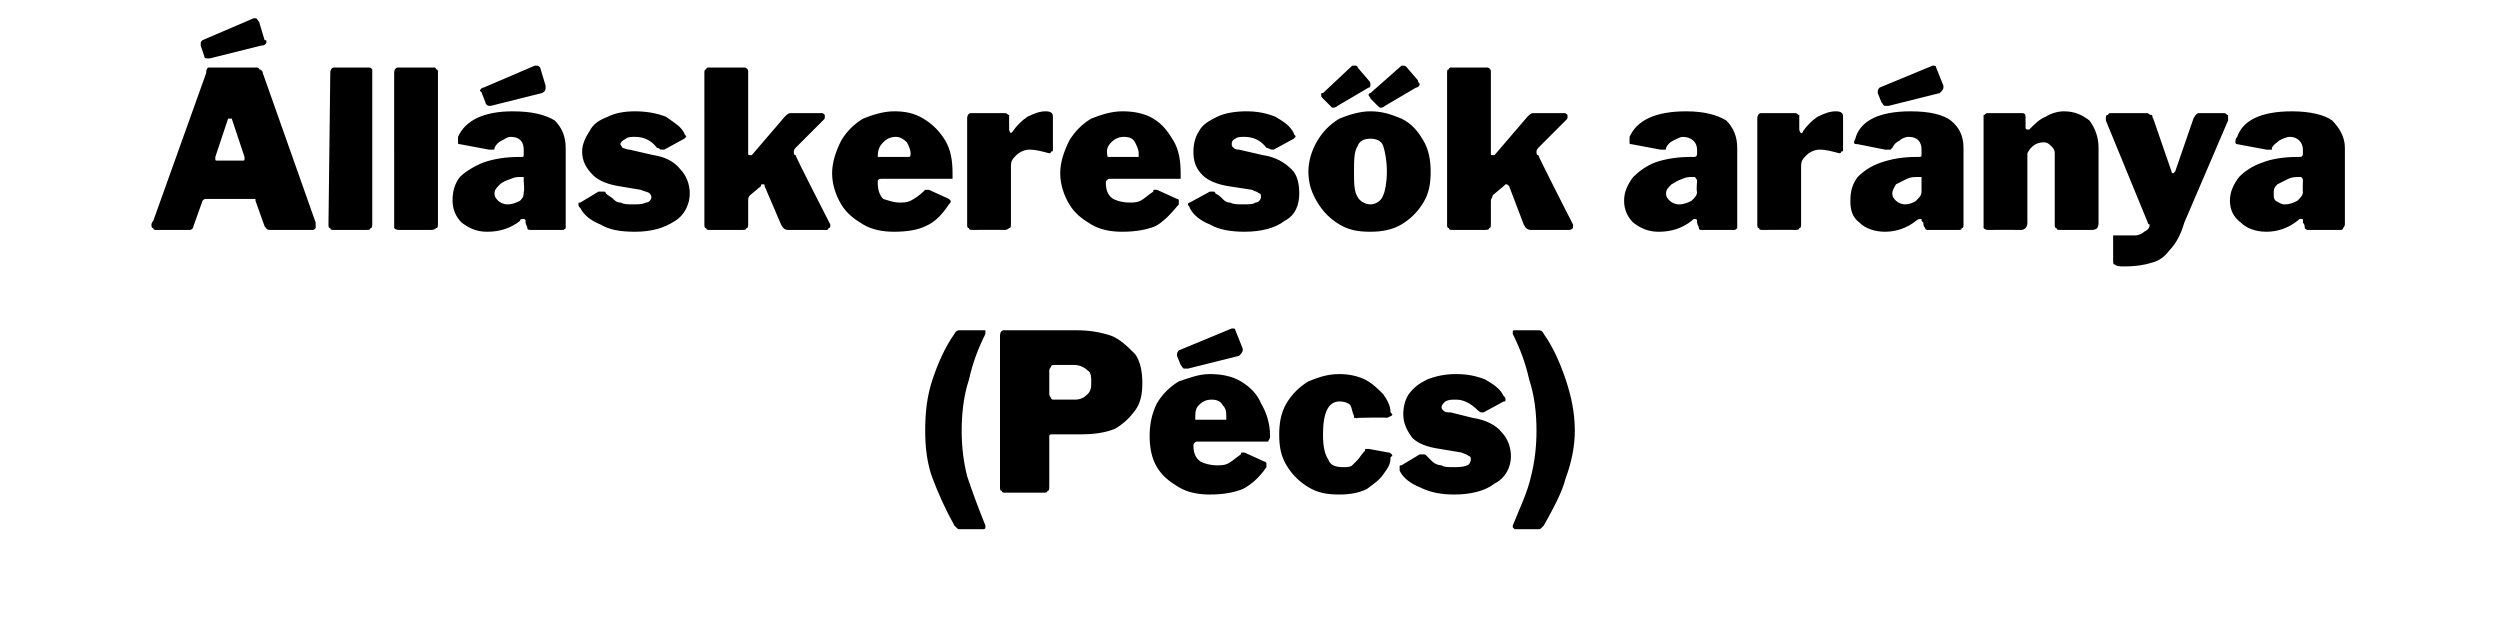
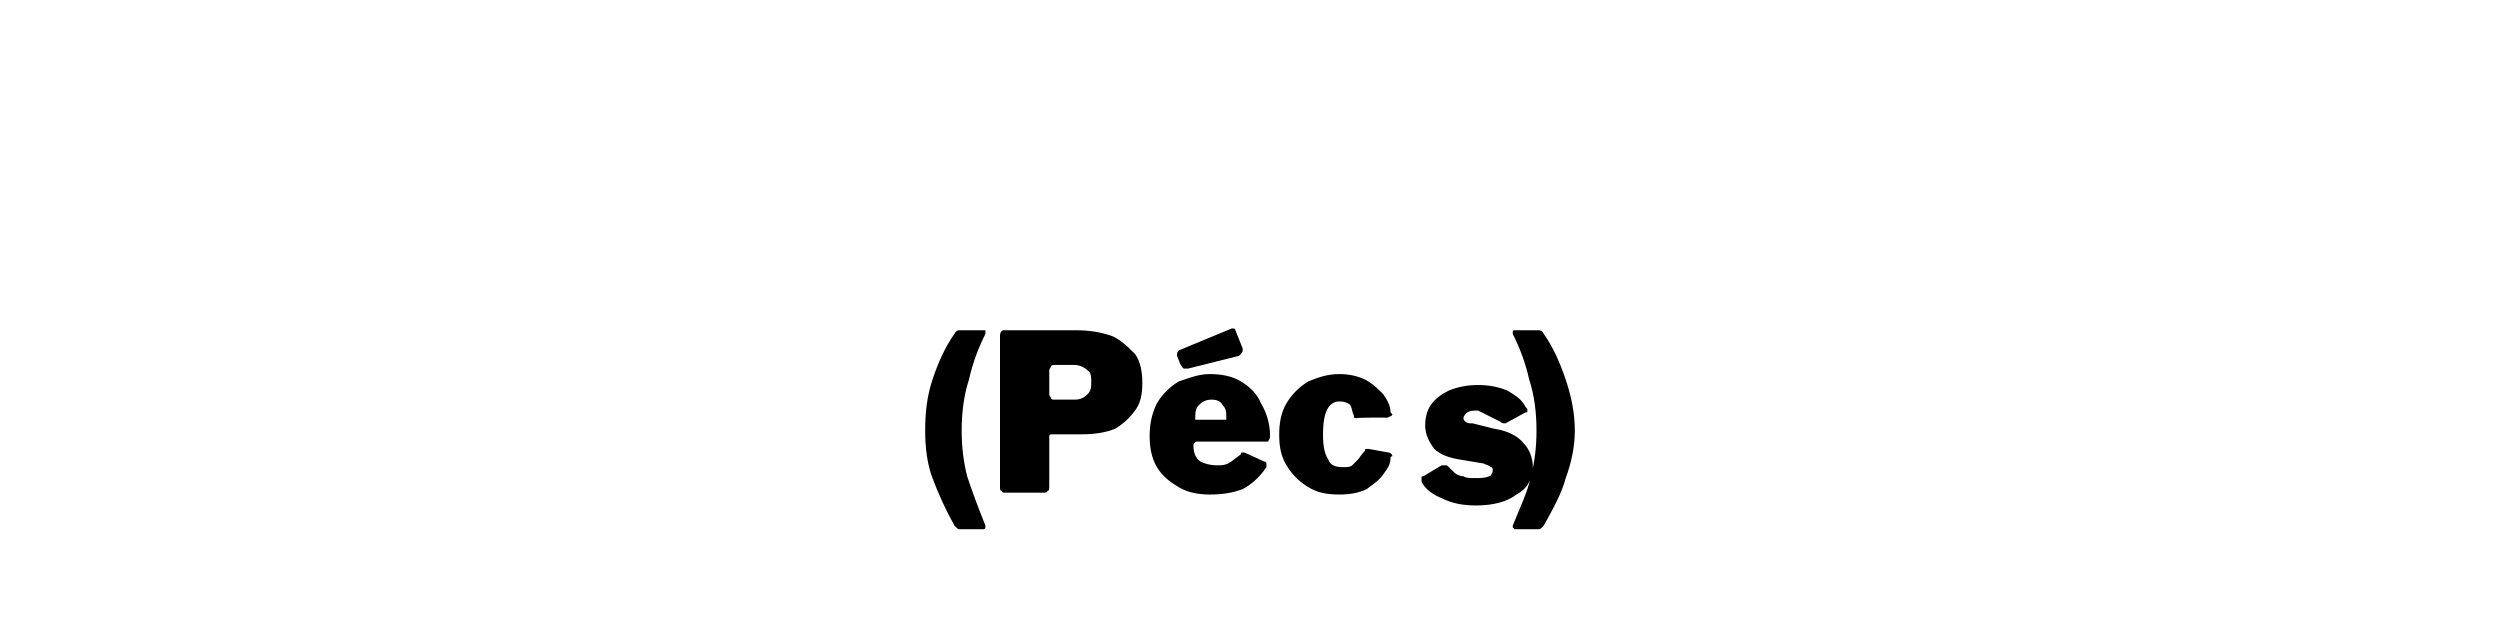
<svg xmlns="http://www.w3.org/2000/svg" version="1.1" width="137px" height="34px" viewBox="0 -1 137 34" style="top:-1px">
  <desc>ll skeres k ar nya (P cs)</desc>
  <defs />
  <g id="Polygon36600">
-     <path d="m53.9 17.1h.1v.2c-.4.8-.7 1.6-.9 2.5c-.3.9-.4 1.9-.4 2.8c0 .9.1 1.7.3 2.5c.3.9.6 1.7 1 2.7v.1c0 .1-.1.1-.1.1h-1.3c-.1 0-.1 0-.2-.1l-.1-.1c-.5-.9-.9-1.8-1.2-2.6c-.3-.8-.4-1.7-.4-2.6c0-1 .1-1.9.4-2.8c.3-.9.7-1.8 1.2-2.5c.1-.2.2-.2.3-.2h1.3s0-.01 0 0zm8.7 2.9c0 .6-.1 1.1-.4 1.5c-.3.4-.6.7-1.1 1c-.5.2-1.1.3-1.8.3h-1.6c-.1 0-.2 0-.2.1v2.7c0 .2 0 .3-.1.3c0 .1-.1.1-.3.1h-2c-.1 0-.2 0-.2-.1c-.1 0-.1-.1-.1-.2v-8.3c0-.2.1-.3.2-.3h4c.7 0 1.3.1 1.9.3c.5.2.9.6 1.3 1c.3.4.4 1 .4 1.6zm-2.8-.1c0-.2 0-.5-.2-.6c-.2-.2-.5-.3-.7-.3h-1.1c-.1 0-.2 0-.2.1c0 0-.1.1-.1.2v1.3c0 .1.1.2.1.2c0 .1.1.1.1.1h1.2c.3 0 .5-.1.7-.3c.2-.2.2-.4.2-.7zm5.6 3.5c0 .4.1.7.4.9c.2.1.5.2.9.2c.2 0 .4 0 .6-.1c.2-.1.4-.3.7-.5c0-.1 0-.1.1-.1h.1l1.1.5c.1 0 .1.1.1.1v.2c-.4.6-.9 1-1.3 1.2c-.5.2-1.1.3-1.8.3c-.6 0-1.2-.1-1.7-.4c-.5-.3-.9-.6-1.2-1.1c-.3-.5-.4-1.1-.4-1.7c0-.6.1-1.2.4-1.8c.3-.5.7-.9 1.2-1.2c.6-.2 1.1-.4 1.7-.4c.6 0 1.2.1 1.7.4c.5.3.9.7 1.1 1.2c.3.5.5 1.1.5 1.8c0 .2-.1.2-.1.3h-3.9c-.1 0-.2.1-.2.2zM67 22h.2v-.2c0-.2 0-.4-.2-.6c-.1-.2-.3-.3-.6-.3c-.3 0-.5.1-.7.3c-.2.2-.2.4-.2.8h1.5zm1.1-3.9v.1c0 .1-.1.2-.2.3l-2.8.7h-.2c-.1 0-.1-.1-.2-.2l-.2-.5v-.1c0-.1.1-.2.1-.2l2.9-1.2h.1s.1 0 .1.1l.4 1zm5.3 1.4c.5 0 1 .1 1.4.3c.4.2.7.5 1 .8c.2.3.4.6.4 1l.1.1c0 .1-.1.1-.3.2c.02-.04-1.6 0-1.6 0c0 0-.06.05-.1 0h-.1v-.1c-.1-.2-.1-.4-.2-.6c-.1-.1-.3-.2-.6-.2c-.6 0-.9.6-.9 1.8c0 .7.1 1.1.3 1.4c.1.3.4.4.8.4c.2 0 .4 0 .5-.1l.3-.3c.1-.1.2-.3.4-.5c0-.1 0-.1.1-.1h.1l1.1.2c.1 0 .2.1.2.2c0 0-.1 0-.1.1c0 .3-.1.5-.4.9c-.2.3-.5.5-.9.8c-.4.2-.9.3-1.5.3c-.7 0-1.2-.1-1.7-.4c-.5-.3-.9-.7-1.2-1.2c-.3-.5-.4-1-.4-1.7c0-.6.1-1.2.4-1.7c.3-.5.7-.9 1.2-1.2c.5-.2 1-.4 1.7-.4zm7.6 2c-.4-.4-.8-.6-1.2-.6c-.3 0-.4 0-.6.1c-.1.1-.2.2-.2.3c0 .1 0 .1.1.2s.2.1.4.1l1.2.3c.7.1 1.3.4 1.6.8c.3.3.5.8.5 1.3c0 .6-.3 1.2-.9 1.5c-.5.4-1.3.6-2.2.6c-.7 0-1.3-.1-1.9-.4c-.5-.2-.9-.5-1.1-.9v-.2c0-.1 0-.1.1-.1l1-.6h.2c.1 0 .1 0 .2.1l.3.3c.1.1.3.2.5.2c.1.1.4.1.6.1c.3 0 .6 0 .8-.1c.1 0 .2-.2.2-.3c0-.1 0-.2-.1-.2c-.1-.1-.2-.1-.4-.2l-1.2-.2c-.7-.1-1.2-.3-1.5-.6c-.3-.4-.5-.8-.5-1.3c0-.4.1-.8.3-1.1c.3-.4.6-.6 1-.8c.5-.2 1-.3 1.6-.3c.6 0 1.1.1 1.6.3c.5.3.8.5 1 .9c.1.1.1.1.1.2s0 .1-.1.1l-1.1.6h-.1c-.1 0-.2-.1-.2-.1zm3.3-4.4c.1 0 .2 0 .3.2c.5.7.9 1.6 1.2 2.5c.3.9.5 1.8.5 2.8c0 .9-.2 1.8-.5 2.6c-.2.8-.7 1.7-1.2 2.6l-.1.1c-.1.1-.1.1-.2.1H83l-.1-.1v-.1c.4-1 .8-1.8 1-2.7c.2-.8.3-1.6.3-2.5c0-.9-.1-1.9-.4-2.8c-.2-.9-.5-1.7-.9-2.5v-.1c0-.1 0-.1.1-.1h1.3z" stroke="none" fill="#000" />
+     <path d="m53.9 17.1h.1v.2c-.4.8-.7 1.6-.9 2.5c-.3.9-.4 1.9-.4 2.8c0 .9.1 1.7.3 2.5c.3.9.6 1.7 1 2.7v.1c0 .1-.1.1-.1.1h-1.3c-.1 0-.1 0-.2-.1l-.1-.1c-.5-.9-.9-1.8-1.2-2.6c-.3-.8-.4-1.7-.4-2.6c0-1 .1-1.9.4-2.8c.3-.9.7-1.8 1.2-2.5c.1-.2.2-.2.3-.2h1.3s0-.01 0 0zm8.7 2.9c0 .6-.1 1.1-.4 1.5c-.3.4-.6.7-1.1 1c-.5.2-1.1.3-1.8.3h-1.6c-.1 0-.2 0-.2.1v2.7c0 .2 0 .3-.1.3c0 .1-.1.1-.3.1h-2c-.1 0-.2 0-.2-.1c-.1 0-.1-.1-.1-.2v-8.3c0-.2.1-.3.2-.3h4c.7 0 1.3.1 1.9.3c.5.2.9.6 1.3 1c.3.4.4 1 .4 1.6zm-2.8-.1c0-.2 0-.5-.2-.6c-.2-.2-.5-.3-.7-.3h-1.1c-.1 0-.2 0-.2.1c0 0-.1.1-.1.2v1.3c0 .1.1.2.1.2c0 .1.1.1.1.1h1.2c.3 0 .5-.1.7-.3c.2-.2.2-.4.2-.7zm5.6 3.5c0 .4.1.7.4.9c.2.1.5.2.9.2c.2 0 .4 0 .6-.1c.2-.1.4-.3.7-.5c0-.1 0-.1.1-.1h.1l1.1.5c.1 0 .1.1.1.1v.2c-.4.6-.9 1-1.3 1.2c-.5.2-1.1.3-1.8.3c-.6 0-1.2-.1-1.7-.4c-.5-.3-.9-.6-1.2-1.1c-.3-.5-.4-1.1-.4-1.7c0-.6.1-1.2.4-1.8c.3-.5.7-.9 1.2-1.2c.6-.2 1.1-.4 1.7-.4c.6 0 1.2.1 1.7.4c.5.3.9.7 1.1 1.2c.3.5.5 1.1.5 1.8c0 .2-.1.2-.1.3h-3.9c-.1 0-.2.1-.2.2zM67 22h.2v-.2c0-.2 0-.4-.2-.6c-.1-.2-.3-.3-.6-.3c-.3 0-.5.1-.7.3c-.2.2-.2.4-.2.8h1.5zm1.1-3.9v.1c0 .1-.1.2-.2.3l-2.8.7h-.2c-.1 0-.1-.1-.2-.2l-.2-.5v-.1c0-.1.1-.2.1-.2l2.9-1.2h.1s.1 0 .1.1l.4 1zm5.3 1.4c.5 0 1 .1 1.4.3c.4.2.7.5 1 .8c.2.3.4.6.4 1l.1.1c0 .1-.1.1-.3.2c.02-.04-1.6 0-1.6 0c0 0-.06.05-.1 0h-.1v-.1c-.1-.2-.1-.4-.2-.6c-.1-.1-.3-.2-.6-.2c-.6 0-.9.6-.9 1.8c0 .7.1 1.1.3 1.4c.1.3.4.4.8.4c.2 0 .4 0 .5-.1l.3-.3c.1-.1.2-.3.4-.5c0-.1 0-.1.1-.1h.1l1.1.2c.1 0 .2.1.2.2c0 0-.1 0-.1.1c0 .3-.1.5-.4.9c-.2.3-.5.5-.9.8c-.4.2-.9.3-1.5.3c-.7 0-1.2-.1-1.7-.4c-.5-.3-.9-.7-1.2-1.2c-.3-.5-.4-1-.4-1.7c0-.6.1-1.2.4-1.7c.3-.5.7-.9 1.2-1.2c.5-.2 1-.4 1.7-.4zm7.6 2c-.3 0-.4 0-.6.1c-.1.1-.2.2-.2.3c0 .1 0 .1.1.2s.2.1.4.1l1.2.3c.7.1 1.3.4 1.6.8c.3.3.5.8.5 1.3c0 .6-.3 1.2-.9 1.5c-.5.4-1.3.6-2.2.6c-.7 0-1.3-.1-1.9-.4c-.5-.2-.9-.5-1.1-.9v-.2c0-.1 0-.1.1-.1l1-.6h.2c.1 0 .1 0 .2.1l.3.3c.1.1.3.2.5.2c.1.1.4.1.6.1c.3 0 .6 0 .8-.1c.1 0 .2-.2.2-.3c0-.1 0-.2-.1-.2c-.1-.1-.2-.1-.4-.2l-1.2-.2c-.7-.1-1.2-.3-1.5-.6c-.3-.4-.5-.8-.5-1.3c0-.4.1-.8.3-1.1c.3-.4.6-.6 1-.8c.5-.2 1-.3 1.6-.3c.6 0 1.1.1 1.6.3c.5.3.8.5 1 .9c.1.1.1.1.1.2s0 .1-.1.1l-1.1.6h-.1c-.1 0-.2-.1-.2-.1zm3.3-4.4c.1 0 .2 0 .3.2c.5.7.9 1.6 1.2 2.5c.3.9.5 1.8.5 2.8c0 .9-.2 1.8-.5 2.6c-.2.8-.7 1.7-1.2 2.6l-.1.1c-.1.1-.1.1-.2.1H83l-.1-.1v-.1c.4-1 .8-1.8 1-2.7c.2-.8.3-1.6.3-2.5c0-.9-.1-1.9-.4-2.8c-.2-.9-.5-1.7-.9-2.5v-.1c0-.1 0-.1.1-.1h1.3z" stroke="none" fill="#000" />
  </g>
  <g id="Polygon36599">
-     <path d="m8.5 11.6s-.1 0-.1-.1c-.1 0-.1-.1-.1-.2c0 0 0-.1.1-.2L11.3 3c0-.1 0-.2.1-.3h2.6c.1 0 .2 0 .2.1c.1 0 .2.1.2.2l2.9 8.2v.3c-.1.1-.1.1-.2.1h-2.3c-.2 0-.2-.1-.3-.2L14 10v-.1h-2.7c-.1 0-.1 0-.2.1l-.5 1.4c0 .1-.1.2-.2.2H8.5s.04-.01 0 0zm4.8-3.8c.1 0 .1 0 .1-.1v-.1l-.7-2.1h-.2l-.7 2.1v.1c0 .1 0 .1.1.1h1.4zm1.2-6.6c.1 0 .1 0 .1.1c0 .1-.1.2-.3.2l-2.8.7h-.1c-.1 0-.2 0-.2-.1l-.2-.6v-.1c0-.1 0-.1.1-.2L13.9 0h.1c.1 0 .1.1.2.2l.3 1zm5.9 10c0 .2 0 .3-.1.3c0 .1-.1.1-.3.1h-1.7c-.1 0-.2 0-.2-.1c-.1 0-.1-.1-.1-.2l.1-8.3c0-.2.1-.3.2-.3h1.9c.1 0 .1 0 .2.1v8.4zm3.6 0c0 .2 0 .3-.1.3c-.1.1-.2.1-.3.1h-1.7c-.1 0-.2 0-.3-.1V3c0-.2.1-.3.2-.3h2s.1 0 .1.1c.1 0 .1.1.1.1v8.3zm4.5-.1c-.5.4-1.1.6-1.8.6c-.6 0-1-.2-1.4-.5c-.3-.3-.5-.7-.5-1.2c0-.5.1-.9.4-1.3c.3-.3.8-.6 1.3-.8c.6-.2 1.2-.3 2-.3h.1c.1 0 .1 0 .1-.2v-.2c0-.4-.2-.7-.7-.7c-.2 0-.3.1-.5.2c-.2.1-.3.2-.4.4c0 .1 0 .1-.1.1h-.2l-1.6-.3c-.1 0-.1 0-.1-.1v-.3c.4-.9 1.4-1.4 3-1.4c1.1 0 1.8.2 2.3.5c.4.4.6.9.6 1.5v4.4c-.1.1-.1.1-.2.1h-1.7c-.1 0-.2 0-.2-.1c0-.1-.1-.2-.1-.3v-.1c0-.1-.1-.1-.1-.1c-.1 0-.2 0-.2.1zm.2-2.2v-.2h-.2c-.1 0-.3 0-.5.1c-.3.1-.5.2-.6.3c-.2.2-.3.3-.3.5c0 .2.1.3.2.4c.1.1.3.2.5.2c.3 0 .5-.1.7-.2c.2-.2.2-.3.2-.5c.05.04 0-.6 0-.6c0 0 .05 0 0 0zm1.2-5.2v.1c0 .1 0 .2-.2.3l-2.8.7h-.1c-.1 0-.2-.1-.2-.2l-.2-.5c0-.1-.1-.1-.1-.1c0-.1.1-.2.2-.2l2.8-1.2h.1c.1 0 .1 0 .2.1l.3 1zM36 7.1c-.3-.4-.7-.6-1.2-.6c-.2 0-.4 0-.5.1c-.2.1-.3.2-.3.3c0 .1.1.1.1.2c.1 0 .2.1.4.1l1.3.3c.7.1 1.2.4 1.5.8c.3.3.5.8.5 1.3c0 .6-.3 1.2-.8 1.5c-.6.4-1.3.6-2.2.6c-.8 0-1.4-.1-1.9-.4c-.5-.2-.9-.5-1.1-.9c-.1-.1-.1-.1-.1-.2c0-.1 0-.1.1-.1l1-.6h.3s.1 0 .1.1c.1.1.3.2.4.3c.1.1.2.2.4.2c.2.1.4.1.7.1c.3 0 .5 0 .7-.1c.2 0 .3-.2.3-.3c0-.1-.1-.2-.1-.2c-.1-.1-.3-.1-.5-.2l-1.2-.2c-.6-.1-1.1-.3-1.4-.6c-.4-.4-.6-.8-.6-1.3c0-.4.2-.8.4-1.1c.2-.4.5-.6 1-.8c.4-.2.9-.3 1.5-.3c.6 0 1.2.1 1.7.3c.4.3.8.5 1 .9c0 .1.1.1.1.2l-.1.1l-1.1.6h-.2s-.1-.1-.2-.1zm9.5 4.3s0 .1-.1.1c0 .1-.1.1-.1.1h-2.1c-.2 0-.3-.1-.4-.3l-.9-2.1c0-.1 0-.1-.1-.1s-.1 0-.1.1l-.6.5c-.1.1-.1.2-.1.3v1.2c0 .2 0 .3-.1.3c0 .1-.1.1-.3.1h-1.7c-.1 0-.2 0-.2-.1c-.1 0-.1-.1-.1-.2V3c0-.1 0-.2.1-.2c0-.1.1-.1.1-.1h2c.1 0 .2.1.2.2v4.5c0 .1 0 .1.1.1h.1L43 5.4c.1-.1.2-.2.3-.2h1.7c.1 0 .1 0 .2.1v.1c0 .1 0 .1-.1.2l-1.5 1.5c-.1.1-.1.2-.1.2c0 .1 0 .2.1.2c-.03.05 1.9 3.8 1.9 3.8v.1zM48.1 9c0 .4.1.7.3.9c.3.1.6.2.9.2c.2 0 .4 0 .6-.1c.2-.1.5-.3.7-.5l.1-.1h.2l1.1.5l.1.1c0 .1 0 .1-.1.2c-.4.6-.8 1-1.3 1.2c-.4.2-1 .3-1.7.3c-.6 0-1.2-.1-1.7-.4c-.5-.3-.9-.6-1.2-1.1c-.3-.5-.5-1.1-.5-1.7c0-.6.2-1.2.5-1.8c.3-.5.7-.9 1.2-1.2c.5-.2 1.1-.4 1.7-.4c.6 0 1.1.1 1.6.4c.5.3.9.7 1.2 1.2c.3.5.4 1.1.4 1.8v.3h-3.9c-.2 0-.2.1-.2.2zm1.6-1.4h.1c.1 0 .1-.1.1-.2c0-.2-.1-.4-.2-.6c-.2-.2-.4-.3-.6-.3c-.3 0-.5.1-.7.3c-.2.2-.3.4-.3.8h1.6zm3.6 4c-.1 0-.2 0-.2-.1c-.1 0-.1-.1-.1-.2V5.5c0-.2.1-.3.2-.3h1.9c.1 0 .1.1.2.1v.8c0 .1.1.2.1.2l.1-.1c.2-.3.5-.6.8-.8c.4-.2.7-.3 1-.3c.3 0 .4.1.4.3v1.8c0 .1 0 .1-.1.1c0 .1-.1.1-.1.1c-.4-.1-.7-.2-1.1-.2c-.2 0-.5.1-.7.3c-.2.2-.3.3-.3.6v3.1c0 .2 0 .3-.1.3c-.1.1-.2.1-.3.1c.01-.01-1.7 0-1.7 0c0 0 .02-.01 0 0zM60.6 9c0 .4.1.7.4.9c.2.1.5.2.9.2c.2 0 .4 0 .6-.1c.2-.1.4-.3.7-.5c0-.1 0-.1.1-.1h.1l1.1.5c.1 0 .1.1.1.1v.2c-.5.6-.9 1-1.3 1.2c-.5.2-1.1.3-1.8.3c-.6 0-1.2-.1-1.7-.4c-.5-.3-.9-.6-1.2-1.1c-.3-.5-.5-1.1-.5-1.7c0-.6.2-1.2.5-1.8c.3-.5.7-.9 1.2-1.2c.5-.2 1.1-.4 1.7-.4c.6 0 1.2.1 1.7.4c.5.3.8.7 1.1 1.2c.3.5.4 1.1.4 1.8v.3h-3.9c-.1 0-.2.1-.2.2zm1.6-1.4h.2v-.2c0-.2-.1-.4-.2-.6c-.1-.2-.3-.3-.6-.3c-.3 0-.5.1-.7.3c-.2.2-.3.4-.2.8h1.5zm7.2-.5c-.3-.4-.7-.6-1.2-.6c-.2 0-.4 0-.5.1c-.2.1-.2.2-.2.3c0 .1 0 .1.1.2s.2.1.3.1l1.3.3c.7.1 1.2.4 1.6.8c.3.3.4.8.4 1.3c0 .6-.2 1.2-.8 1.5c-.5.4-1.3.6-2.2.6c-.7 0-1.4-.1-1.9-.4c-.5-.2-.9-.5-1.1-.9c0-.1-.1-.1-.1-.2c0-.1.1-.1.1-.1l1.1-.6h.2s.1 0 .1.1c.2.1.3.2.4.3c.1.1.2.2.4.2c.2.1.4.1.7.1c.3 0 .6 0 .7-.1c.2 0 .3-.2.3-.3c0-.1 0-.2-.1-.2c-.1-.1-.2-.1-.4-.2l-1.3-.2c-.6-.1-1.1-.3-1.4-.6c-.4-.4-.5-.8-.5-1.3c0-.4.1-.8.3-1.1c.2-.4.6-.6 1-.8c.4-.2 1-.3 1.6-.3c.6 0 1.1.1 1.6.3c.5.3.8.5 1 .9c0 .1.1.1.1.2l-.1.1l-1.1.6h-.1c-.1 0-.2-.1-.3-.1zm5.7 4.6c-.7 0-1.2-.1-1.7-.4c-.5-.3-.9-.7-1.2-1.2c-.3-.5-.5-1-.5-1.7c0-.6.2-1.2.5-1.7c.3-.5.7-.9 1.2-1.2c.5-.2 1.1-.4 1.7-.4c.7 0 1.2.2 1.7.4c.6.3.9.7 1.2 1.2c.3.5.4 1.1.4 1.7c0 .7-.1 1.2-.4 1.7c-.3.5-.7.9-1.2 1.2c-.5.3-1.1.4-1.7.4zm0-1.5c.3 0 .6-.2.7-.5c.1-.2.2-.7.2-1.3c0-.6-.1-1.1-.2-1.4c-.1-.3-.4-.4-.7-.4c-.3 0-.6.1-.7.4c-.2.3-.2.8-.2 1.4c0 .6 0 1.1.2 1.4c.1.2.4.4.7.4zM75 3.4c.1.1.1.2.1.2c0 .1 0 .2-.1.2l-1.7 1c-.1.1-.2.1-.3.1l-.1-.1l-.4-.4c-.1-.1-.1-.1-.1-.2s0-.1.1-.1l1.6-1.5h.2s.1 0 .1.1l.6.7zm2.7 0c0 .1.1.2.1.2c0 .1-.1.2-.2.2l-1.7 1c-.1.1-.2.1-.2.1c-.1 0-.1 0-.2-.1l-.4-.4c0-.1-.1-.1-.1-.2c0 0 0-.1.1-.1l1.7-1.5h.1c.1 0 .1 0 .2.1l.6.7zm8.5 8v.1c-.1.1-.2.1-.2.1h-2.1c-.2 0-.3-.1-.4-.3l-.8-2.1c-.1-.1-.1-.1-.2-.1l-.1.1l-.6.5c0 .1-.1.2-.1.3v1.2c0 .2 0 .3-.1.3c0 .1-.1.1-.3.1h-1.7c-.1 0-.2 0-.2-.1c-.1 0-.1-.1-.1-.2V3c0-.1 0-.2.1-.2c0-.1.1-.1.1-.1h2c.1 0 .2.1.2.2v4.5c0 .1 0 .1.1.1h.1l1.8-2.1c.1-.1.2-.2.3-.2h1.7c.1 0 .1 0 .2.1v.1c0 .1 0 .1-.1.2l-1.5 1.5c-.1.1-.1.2-.1.2c0 .1 0 .2.1.2c-.02.05 1.9 3.8 1.9 3.8c0 0 .02.05 0 .1zm6.5-.3c-.5.4-1.1.6-1.8.6c-.6 0-1-.2-1.4-.5c-.3-.3-.5-.7-.5-1.2c0-.5.2-.9.5-1.3c.3-.3.7-.6 1.2-.8c.6-.2 1.2-.3 2-.3h.1c.1 0 .2 0 .2-.2v-.2c0-.4-.3-.7-.8-.7c-.1 0-.3.1-.5.2c-.2.1-.3.2-.4.4c0 .1 0 .1-.1.1h-.2l-1.6-.3c-.1 0-.1 0-.1-.1v-.3c.4-.9 1.4-1.4 3.1-1.4c1 0 1.7.2 2.2.5c.4.4.6.9.6 1.5v4.4c-.1.1-.1.1-.2.1h-1.7c-.1 0-.2 0-.2-.1c0-.1-.1-.2-.1-.3v-.1c0-.1-.1-.1-.1-.1c-.1 0-.1 0-.2.1zm.3-2.2c0-.1-.1-.1-.1-.2h-.2c-.1 0-.3 0-.5.1c-.3.1-.4.2-.6.3c-.2.2-.3.3-.3.5c0 .2.1.3.2.4c.1.1.3.2.5.2c.3 0 .5-.1.7-.2c.2-.2.3-.3.3-.5c-.05.04 0-.6 0-.6c0 0-.05 0 0 0zm3.6 2.7c-.1 0-.2 0-.2-.1c-.1 0-.1-.1-.1-.2V5.5c0-.2.1-.3.2-.3h1.9c.1 0 .1.1.2.1v.8c0 .1.1.2.1.2c.1 0 .1-.1.1-.1c.2-.3.5-.6.8-.8c.4-.2.7-.3 1-.3c.3 0 .4.1.4.3v1.8c0 .1 0 .1-.1.1c0 .1-.1.1-.1.1c-.4-.1-.7-.2-1.1-.2c-.2 0-.5.1-.7.3c-.2.2-.3.3-.3.6v3.1c0 .2 0 .3-.1.3c0 .1-.1.1-.3.1c.02-.01-1.7 0-1.7 0c0 0 .02-.01 0 0zm8.4-.5c-.5.4-1.1.6-1.7.6c-.6 0-1.1-.2-1.4-.5c-.4-.3-.5-.7-.5-1.2c0-.5.1-.9.4-1.3c.3-.3.7-.6 1.3-.8c.6-.2 1.2-.3 1.9-.3h.1c.2 0 .2 0 .2-.2v-.2c0-.4-.2-.7-.7-.7c-.2 0-.4.1-.5.2c-.2.1-.3.2-.4.4l-.1.1h-.3l-1.5-.3c-.1 0-.2 0-.2-.1c0-.1.1-.2.1-.3c.3-.9 1.3-1.4 3-1.4c1.1 0 1.8.2 2.2.5c.5.4.7.9.7 1.5v4.2c0 .1 0 .2-.1.2c0 .1-.1.1-.2.1h-1.6c-.1 0-.2 0-.2-.1c-.1-.1-.1-.2-.1-.3l-.1-.1v-.1c-.1 0-.2 0-.3.1zm.3-2.2v-.2h-.2c-.2 0-.4 0-.6.1l-.6.3c-.1.2-.2.3-.2.5c0 .2.1.3.2.4c.1.1.3.2.5.2c.2 0 .5-.1.6-.2c.2-.2.3-.3.3-.5v-.6s.01 0 0 0zm1.2-5.2v.1c0 .1-.1.2-.2.3l-2.8.7h-.2c-.1 0-.1-.1-.2-.2l-.2-.5v-.1c0-.1.1-.2.1-.2l2.9-1.2h.1s.1 0 .1.1l.4 1zm2.5 7.9c-.1 0-.2 0-.3-.1V5.3c.1 0 .1-.1.2-.1h1.9c.2 0 .2.1.2.3v.5c0 .1.1.1.1.1h.1c.3-.3.6-.6.9-.7c.3-.2.7-.3 1-.3c.6 0 1 .2 1.4.5c.3.4.5.9.5 1.5v4.1c0 .3-.1.4-.4.4h-1.7c-.1 0-.2 0-.2-.1c-.1 0-.1-.1-.1-.2V7.4c0-.2-.1-.3-.2-.4c-.1-.1-.2-.2-.4-.2c-.4 0-.7.2-.9.6v3.8c0 .2-.1.3-.1.3c-.1.1-.2.1-.3.1c-.02-.01-1.7 0-1.7 0c0 0-.02-.01 0 0zm7.4 2c-.2 0-.4 0-.5-.1c-.1 0-.1-.1-.1-.2v-1.4h1.2c.2 0 .4-.1.5-.2c.2-.1.3-.2.3-.4c0 0-.1 0-.1-.1l-2.3-5.6v-.1c0-.1 0-.2.1-.2l.1-.1h2.1s.1.1.2.1s0 .1.1.2l1 2.9s0 .1.1.1l.1-.1l1-2.9c.1-.2.2-.3.3-.3h1.4c.1 0 .1.1.2.1v.3l-2.4 5.6c-.2.7-.5 1.2-.8 1.5c-.3.4-.6.6-1 .7c-.3.1-.8.2-1.5.2zm9.5-2.5c-.5.4-1.1.6-1.7.6c-.6 0-1.1-.2-1.4-.5c-.4-.3-.6-.7-.6-1.2c0-.5.2-.9.5-1.3c.3-.3.7-.6 1.3-.8c.5-.2 1.2-.3 1.9-.3h.1c.1 0 .2 0 .2-.2v-.2c0-.4-.3-.7-.7-.7c-.2 0-.4.1-.6.2c-.1.1-.3.2-.4.4v.1h-.3l-1.6-.3s-.1 0-.1-.1c0-.1 0-.2.1-.3c.3-.9 1.3-1.4 3-1.4c1 0 1.8.2 2.2.5c.4.4.7.9.7 1.5v4.2c0 .1-.1.2-.1.2c0 .1-.1.1-.2.1h-1.7c-.1 0-.1 0-.2-.1c0-.1 0-.2-.1-.3v-.1c0-.1 0-.1-.1-.1s-.1 0-.2.1zm.3-2.2c0-.1 0-.1-.1-.2h-.1c-.2 0-.4 0-.6.1l-.6.3c-.2.2-.2.3-.2.5c0 .2 0 .3.1.4c.2.1.3.2.5.2c.3 0 .5-.1.7-.2c.2-.2.3-.3.3-.5c-.02.04 0-.6 0-.6c0 0-.02 0 0 0z" stroke="none" fill="#000" />
-   </g>
+     </g>
</svg>